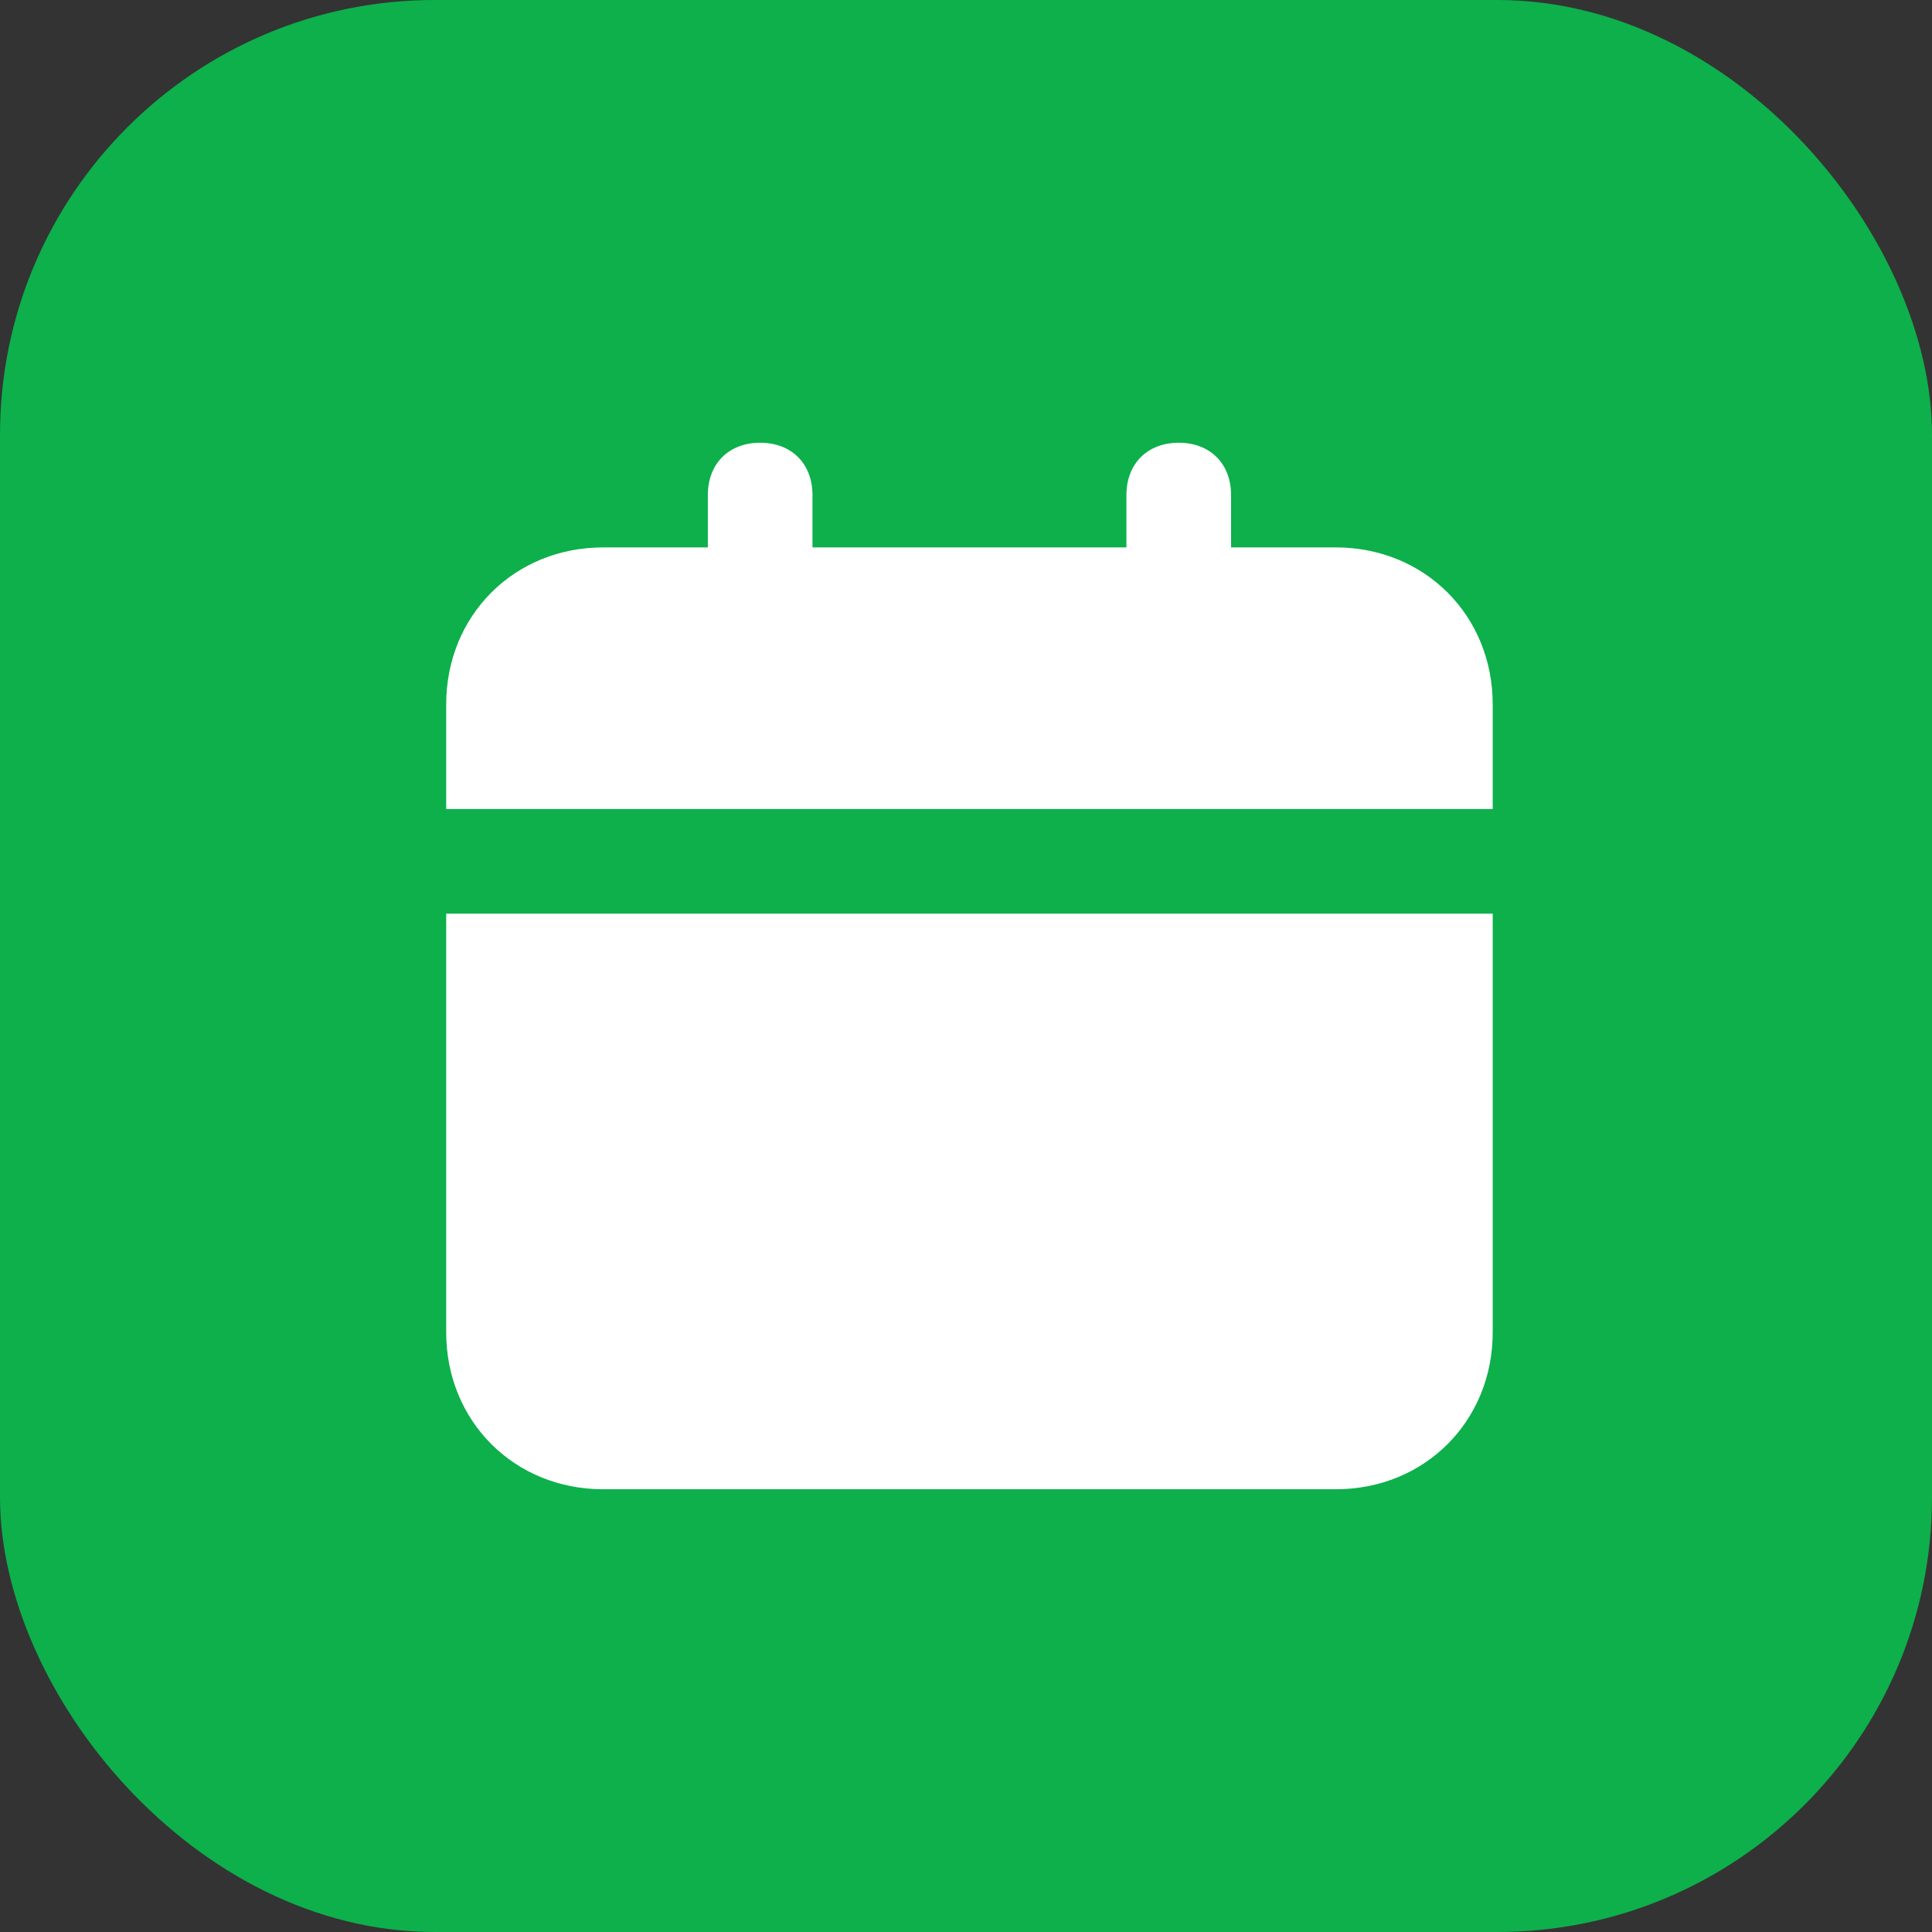
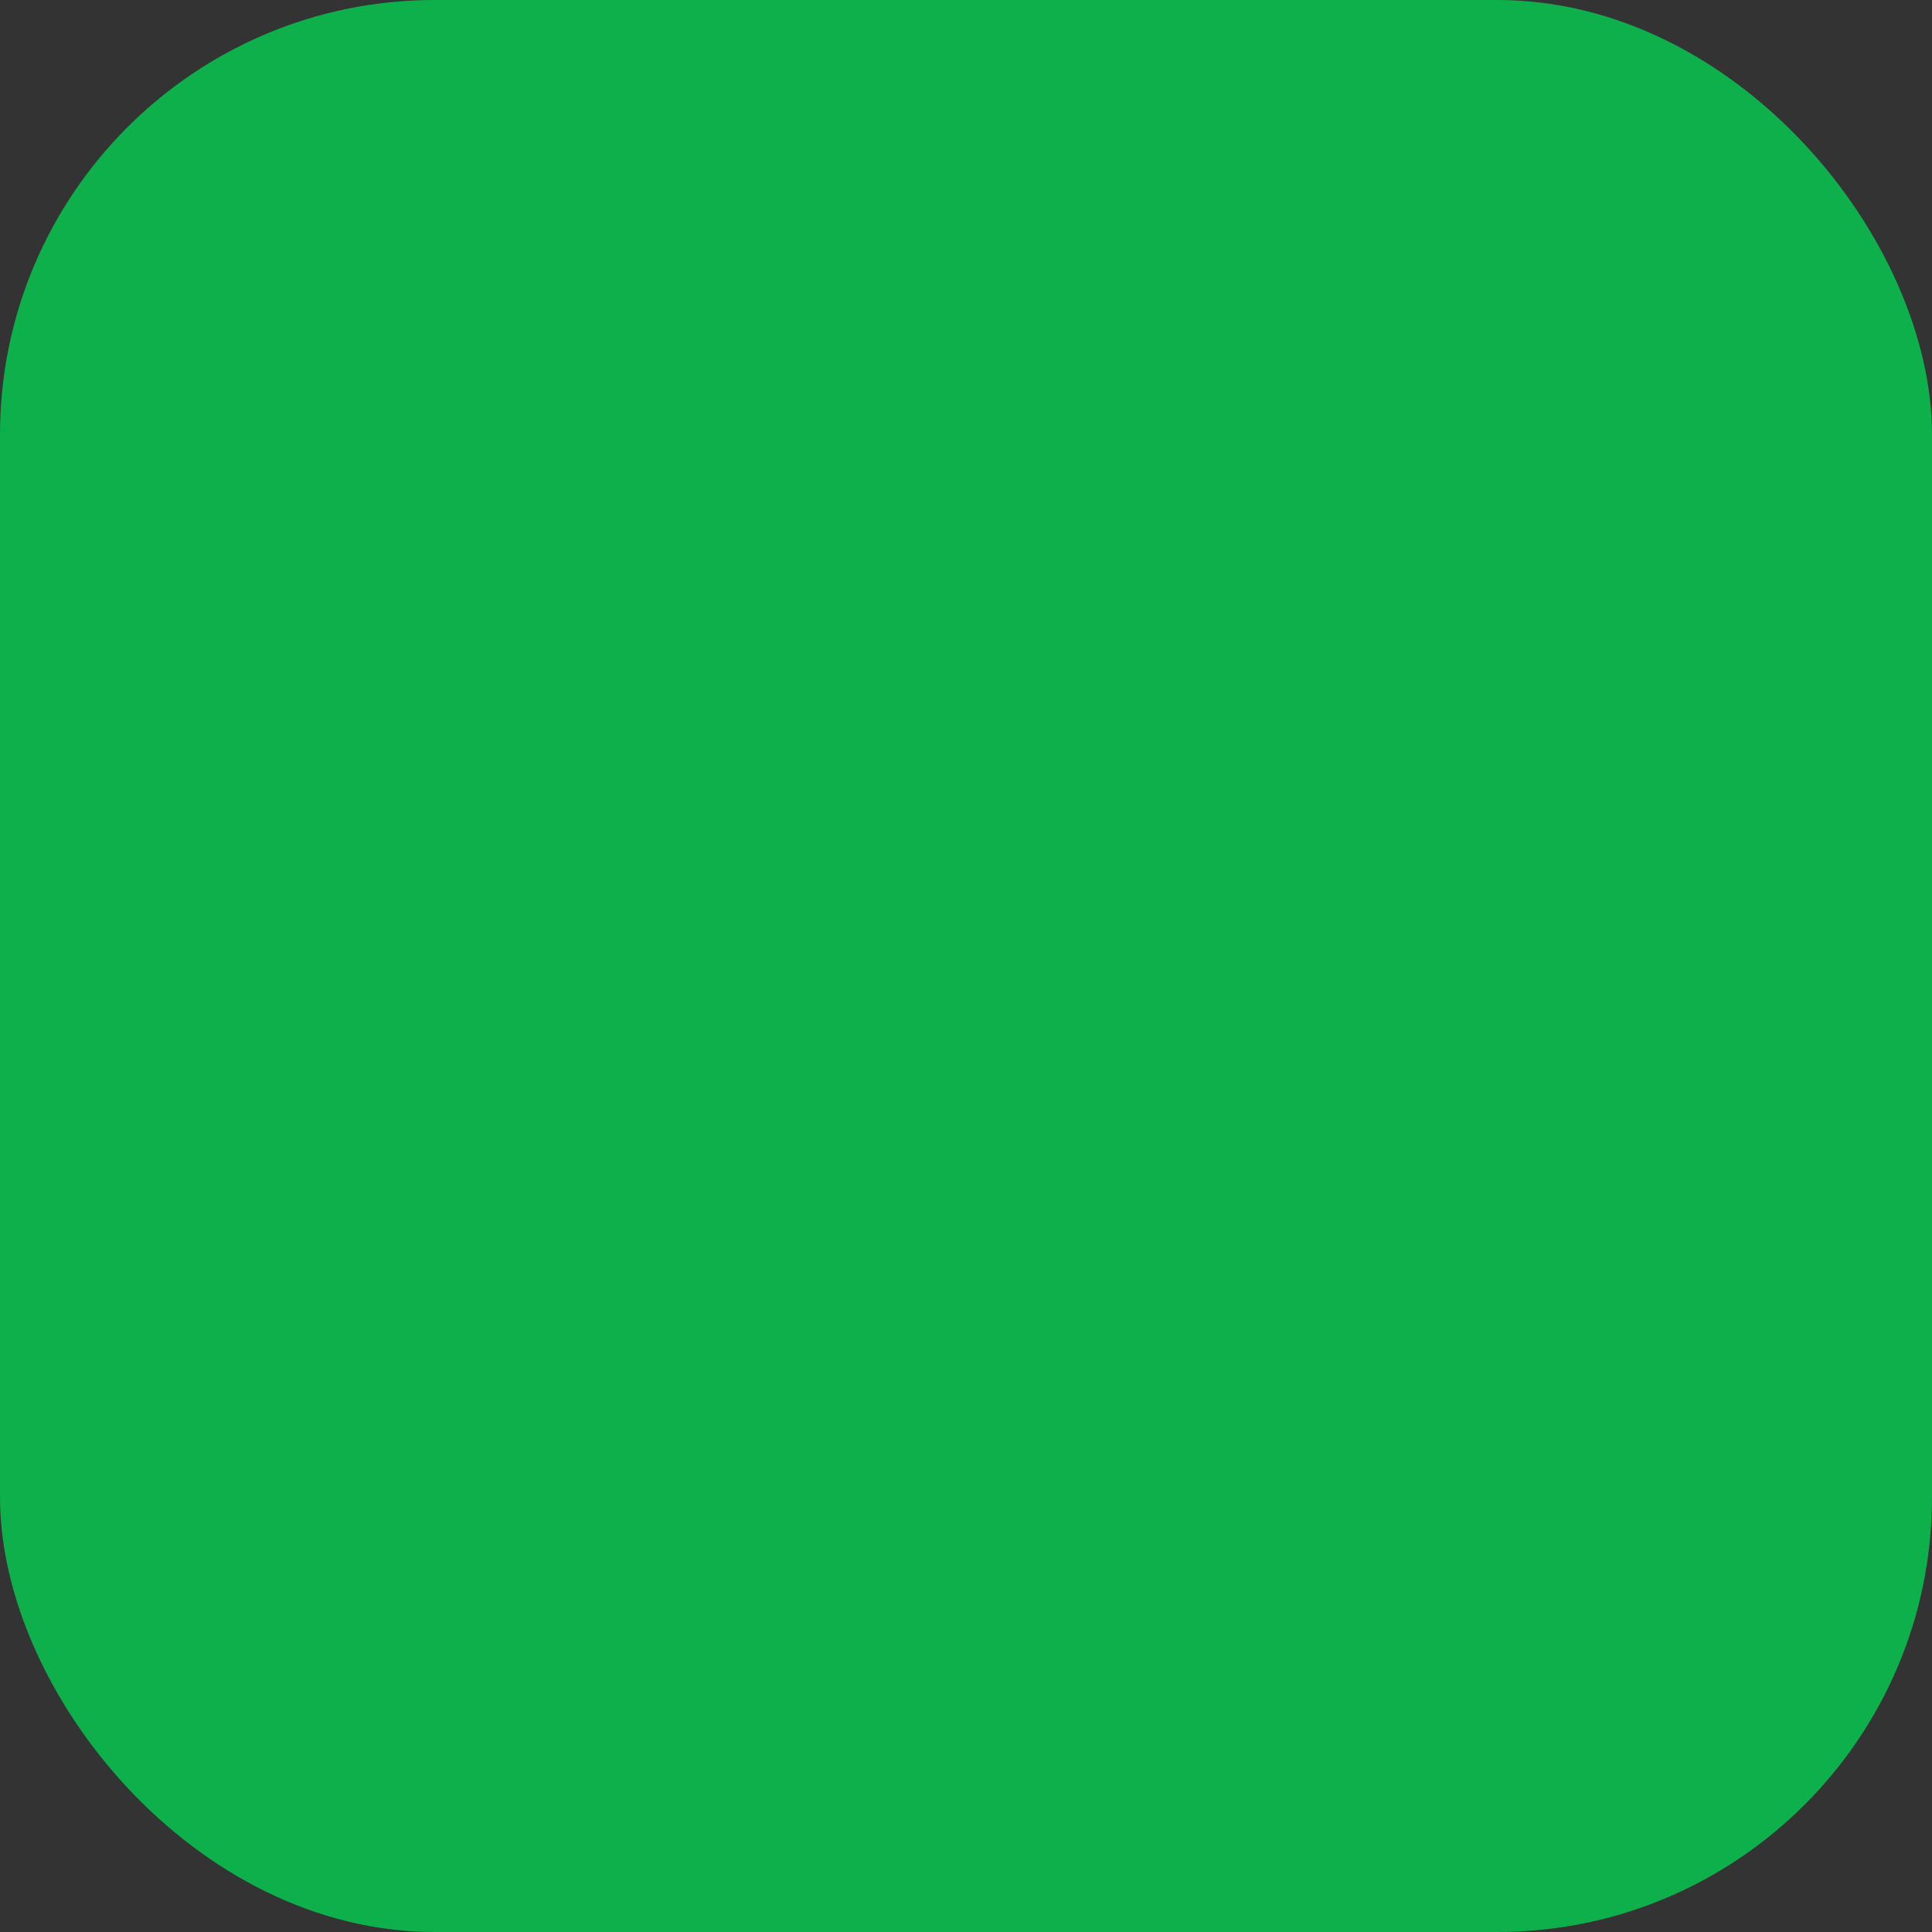
<svg xmlns="http://www.w3.org/2000/svg" width="80" height="80" viewBox="0 0 80 80" fill="none">
  <rect x="0" y="0" width="80" height="80" fill="#333333" stroke="none" />
  <rect width="80" height="80" rx="18" fill="#0DB04B" />
-   <path d="M61.81 55.167C61.81 58.85 58.993 61.667 55.31 61.667H24.976C21.293 61.667 18.476 58.85 18.476 55.167V37.833H61.81V55.167ZM24.976 22.667H29.31V20.5C29.31 19.2 30.176 18.333 31.476 18.333C32.776 18.333 33.643 19.2 33.643 20.5V22.667H46.643V20.5C46.643 19.2 47.51 18.333 48.81 18.333C50.11 18.333 50.976 19.2 50.976 20.5V22.667H55.31C58.993 22.667 61.81 25.483 61.81 29.167V33.5H18.476V29.167C18.476 25.483 21.293 22.667 24.976 22.667Z" fill="white" />
</svg>